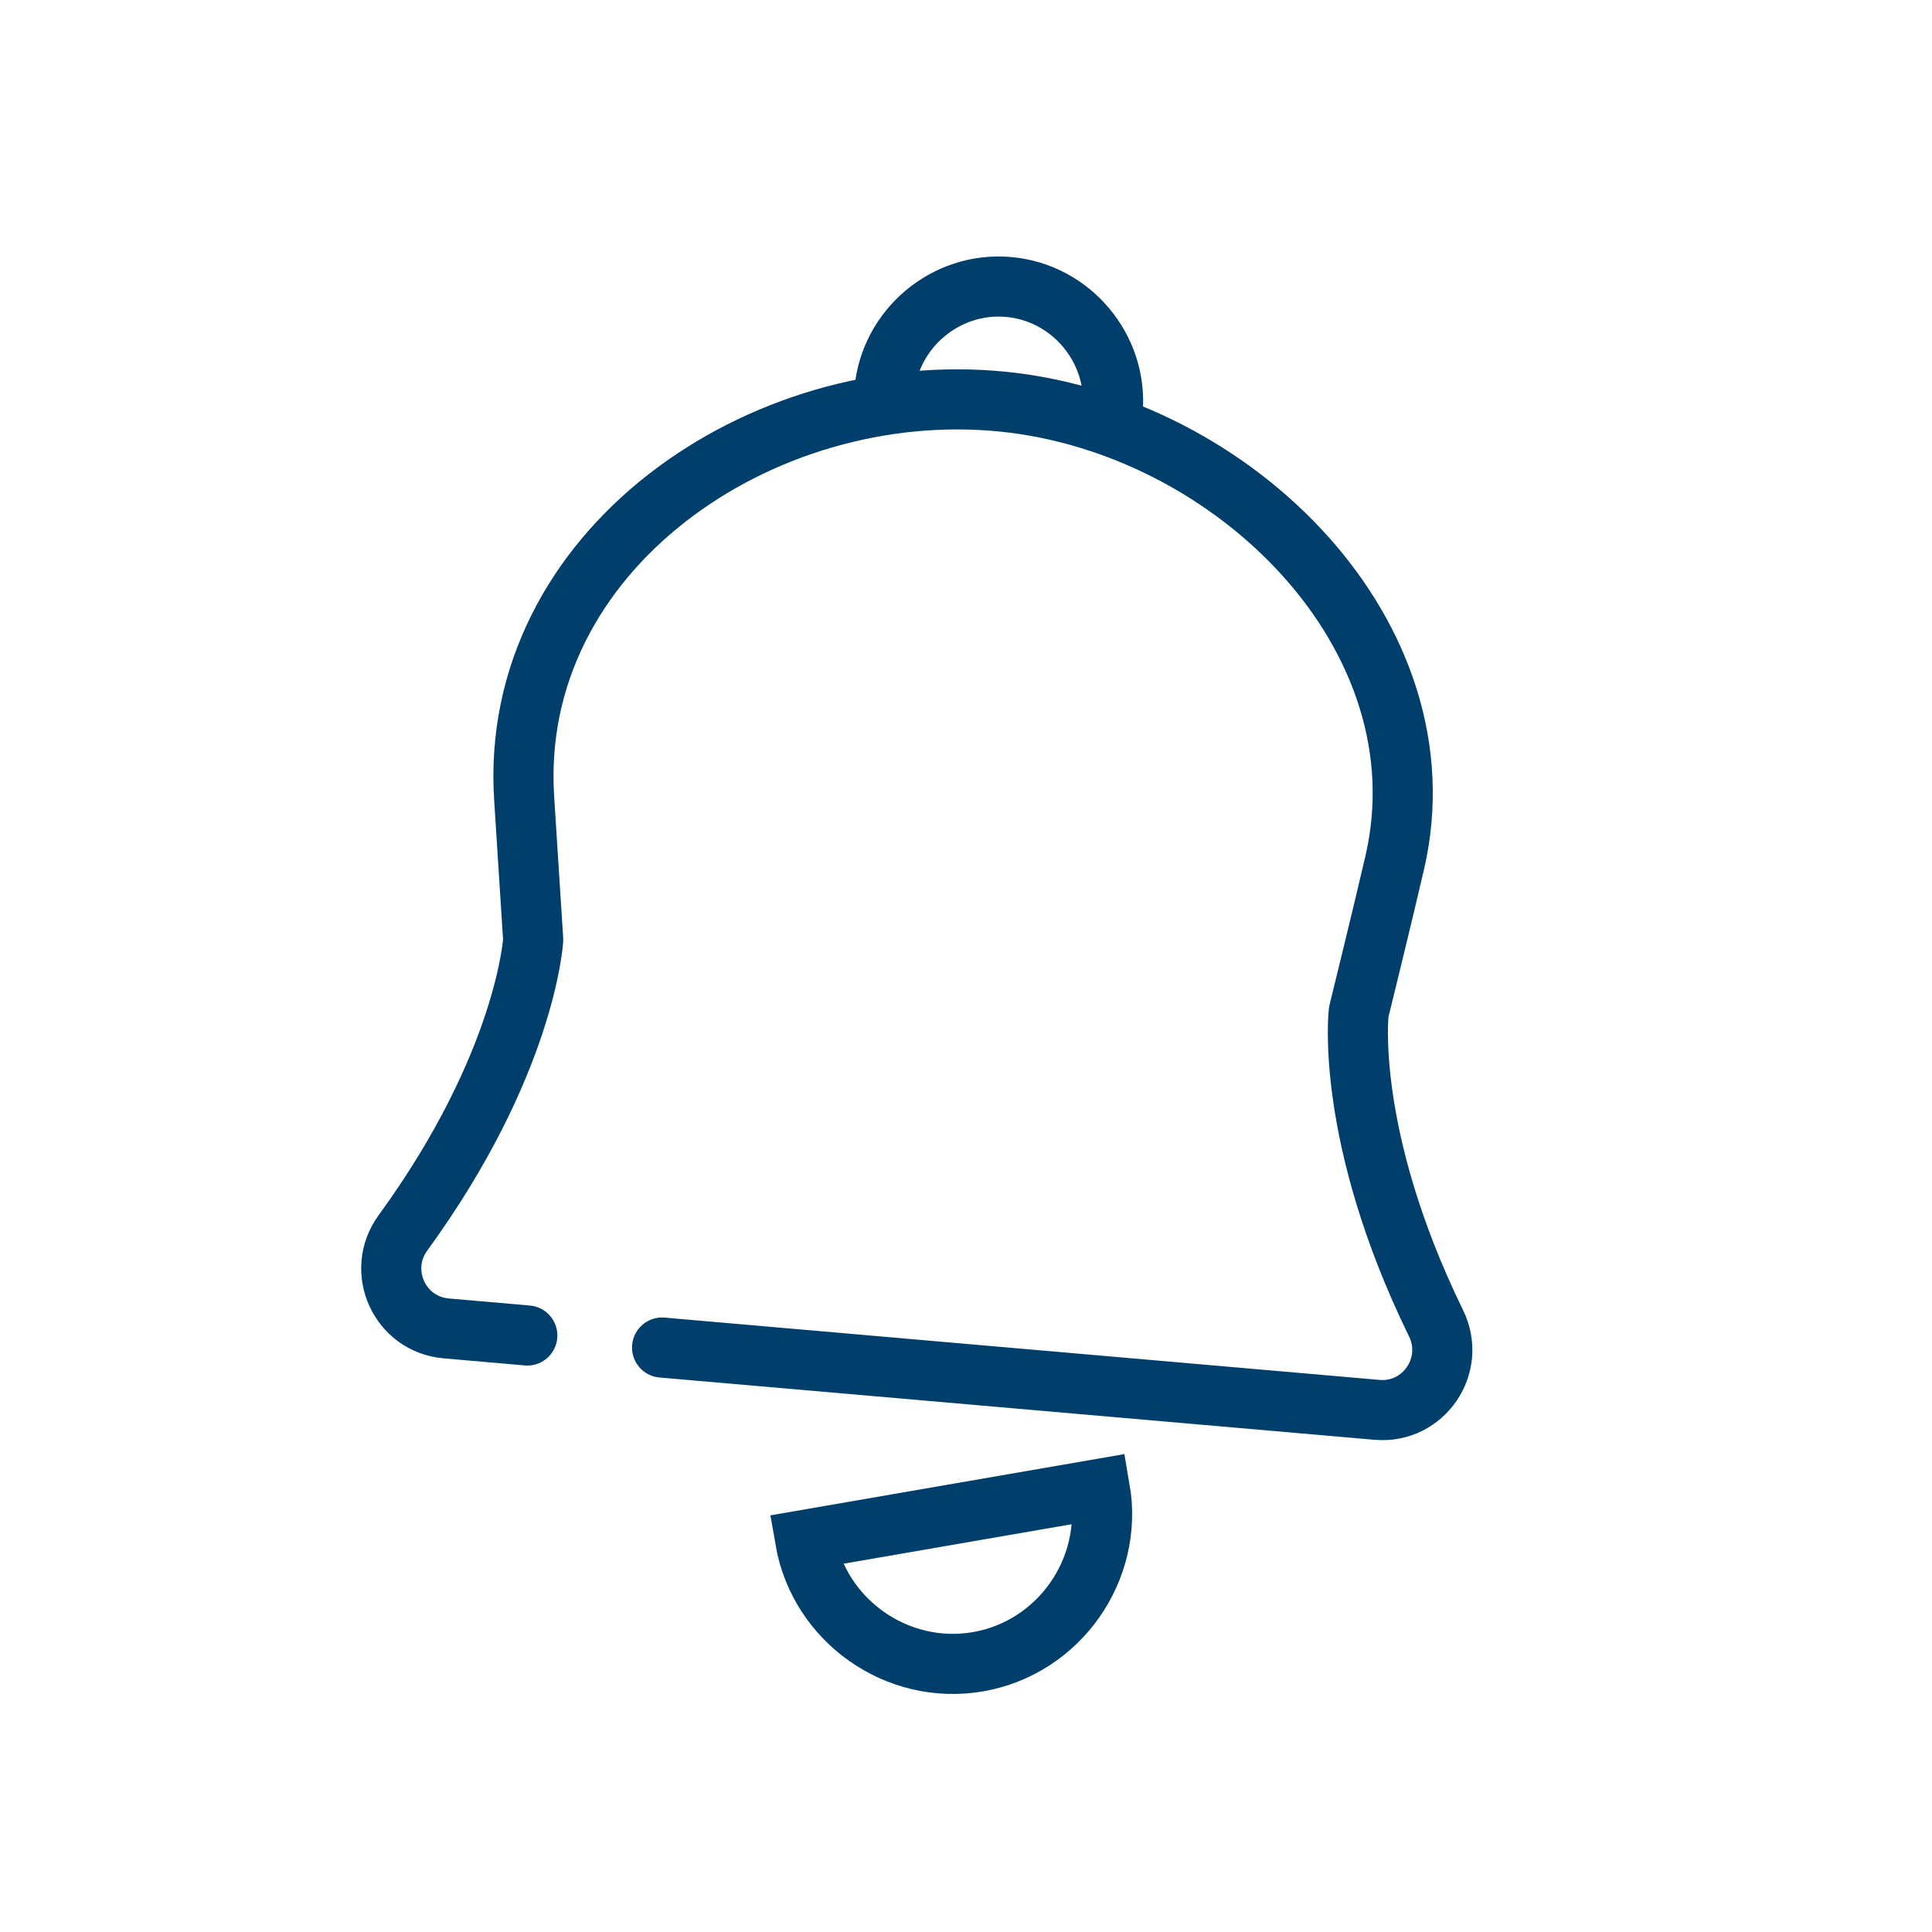
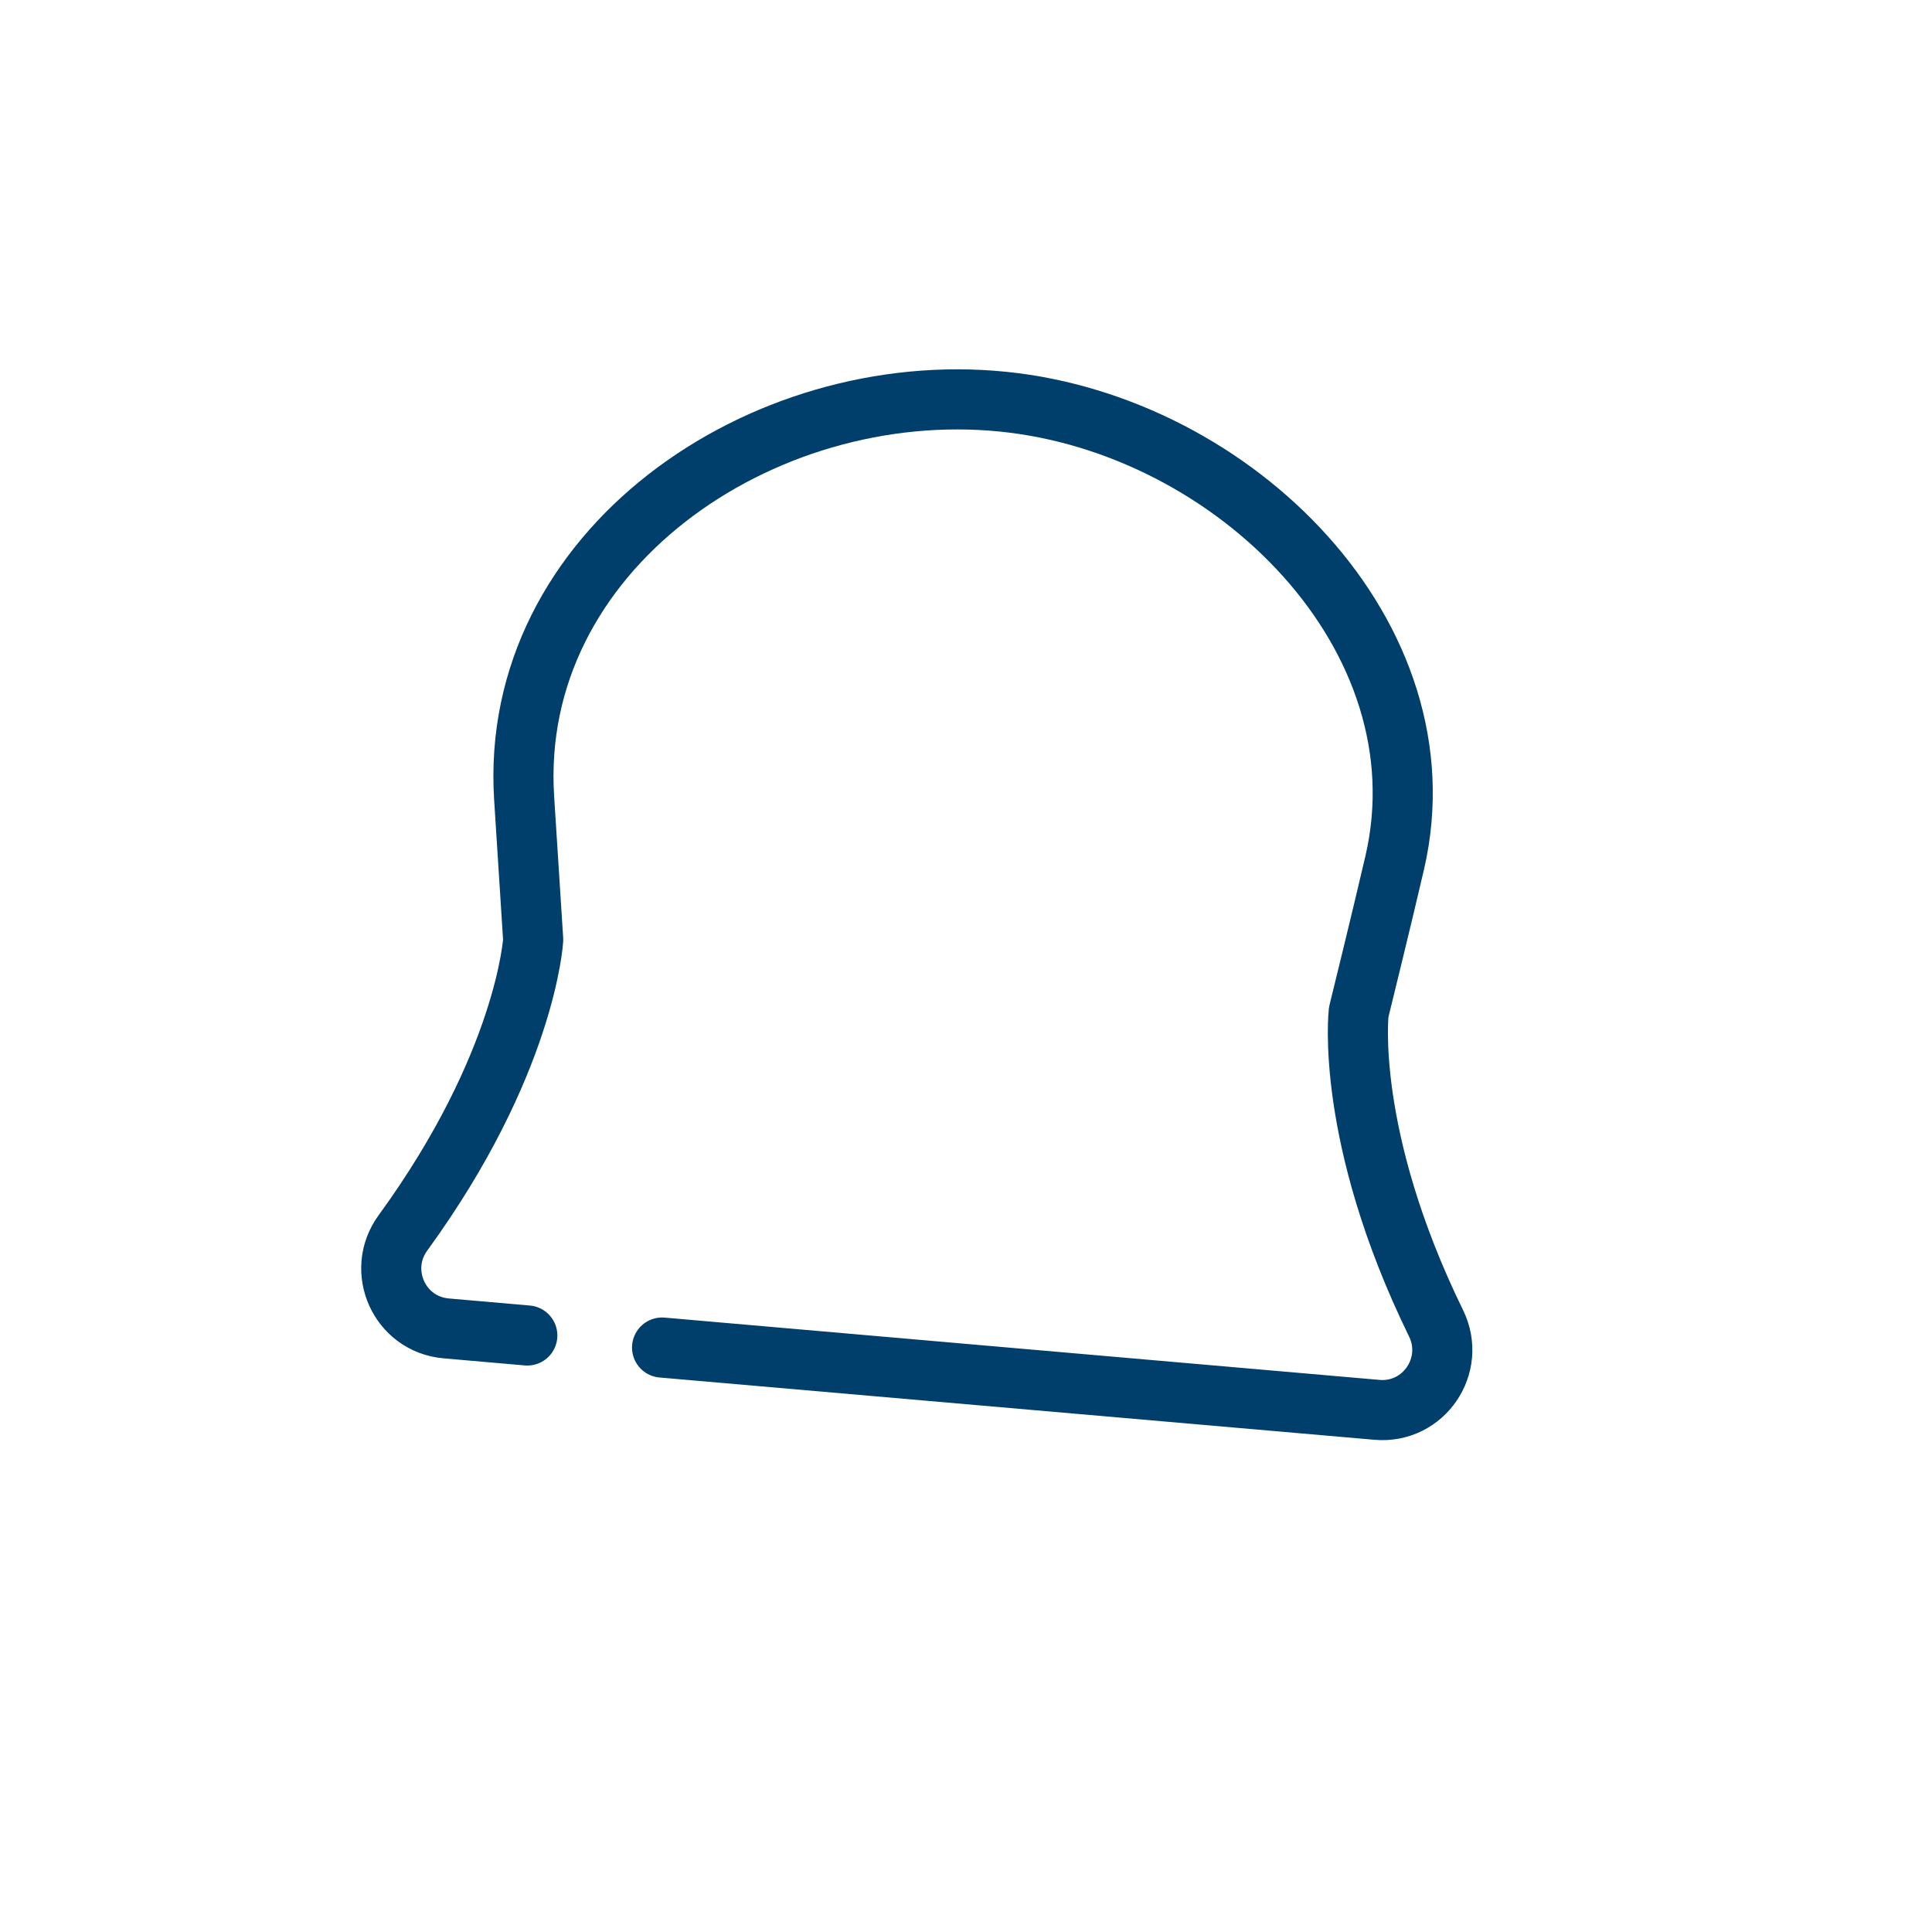
<svg xmlns="http://www.w3.org/2000/svg" id="Eignungsprüfung_v2" data-name="Eignungsprüfung v2" viewBox="0 0 450 450">
  <defs>
    <style>
      .cls-1 {
        stroke-linecap: round;
        stroke-linejoin: round;
      }

      .cls-1, .cls-2 {
        fill: none;
        stroke: #003e6b;
        stroke-width: 14px;
      }

      .cls-2 {
        stroke-miterlimit: 10;
      }
    </style>
  </defs>
-   <path class="cls-2" d="M221.86,352.72l-34.33,5.94c3.26,18.83,21.44,31.65,40.27,28.39,18.83-3.26,31.65-21.44,28.39-40.27l-34.33,5.94Z" />
  <path class="cls-1" d="M154.21,313.87l166.51,14.51c10.88.95,18.56-10.34,13.77-20.15-21.39-43.76-18.02-72.49-18.02-72.49,0,0,5.6-22.74,8.4-34.86,12.13-52.54-37.21-101.86-91.24-107.32-56.52-5.71-115.18,34.89-111.55,92.3.72,11.43,2.11,33.05,2.11,33.05,0,0-1.67,28.88-30.34,68.26-6.43,8.83-.82,21.28,10.06,22.24l18.91,1.65" />
-   <path class="cls-2" d="M259.16,95.76c1.28-14.59-9.68-27.64-24.26-28.92-14.59-1.28-27.64,9.68-28.92,24.26" />
</svg>